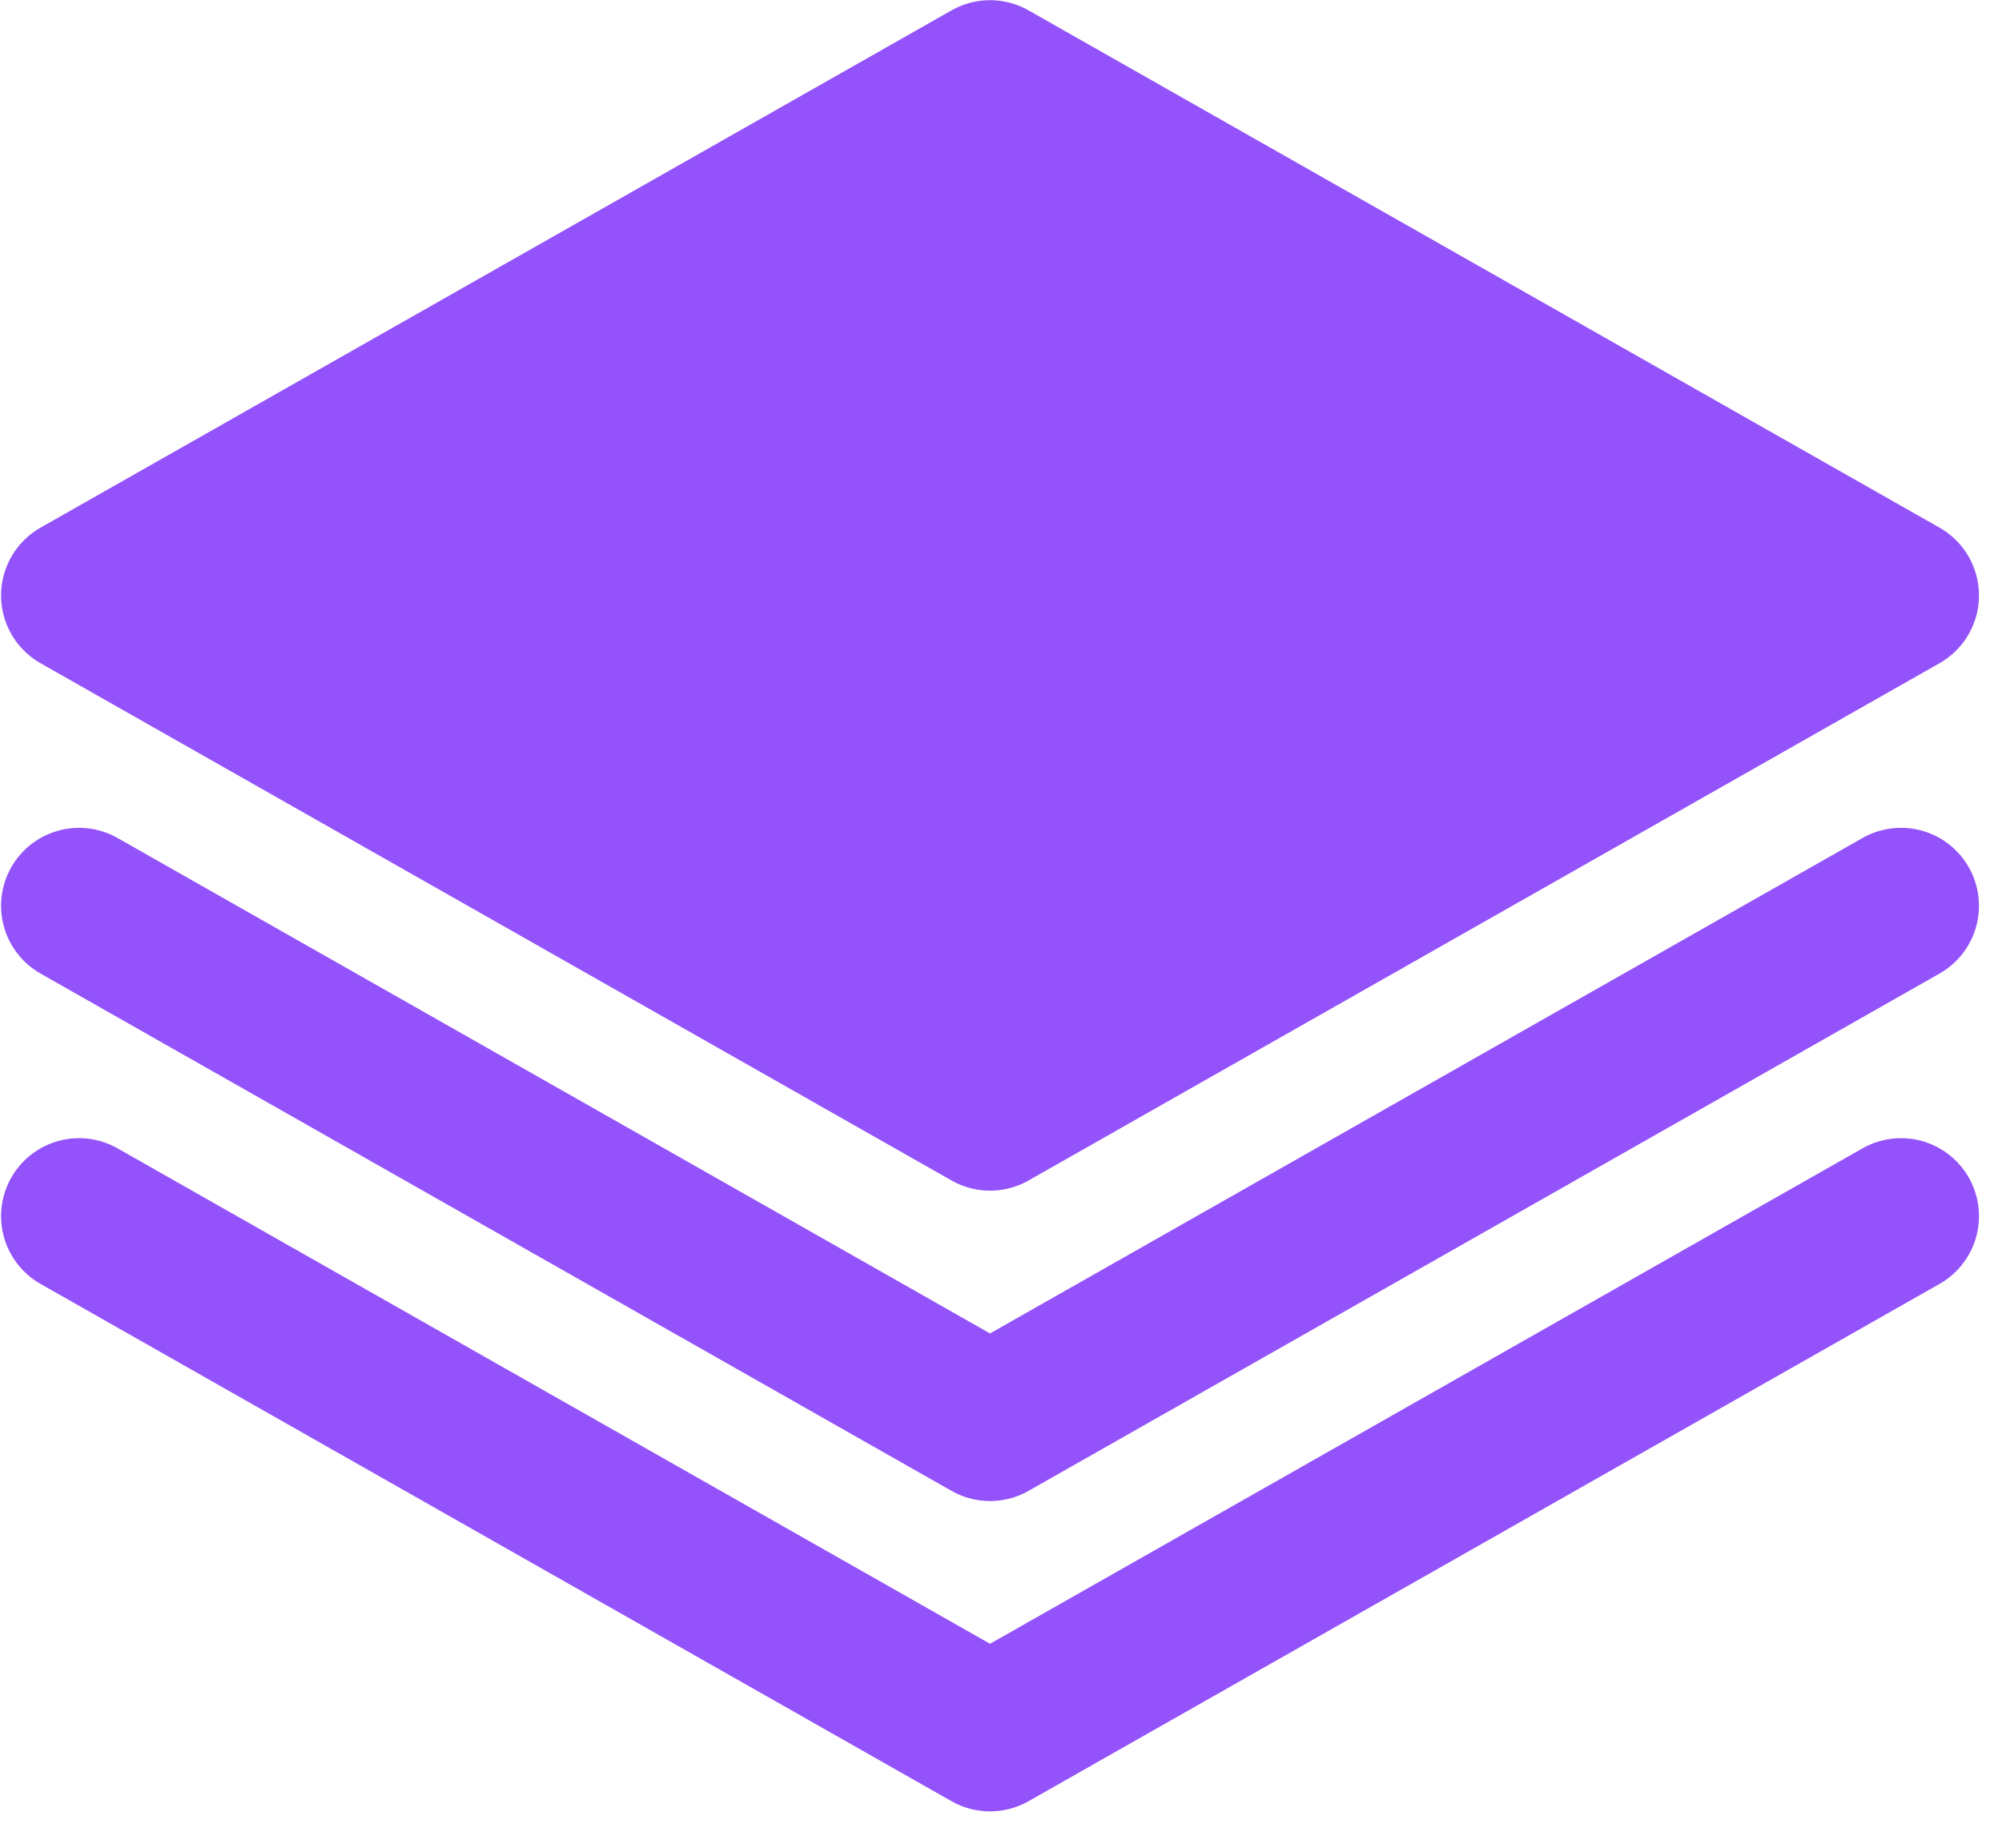
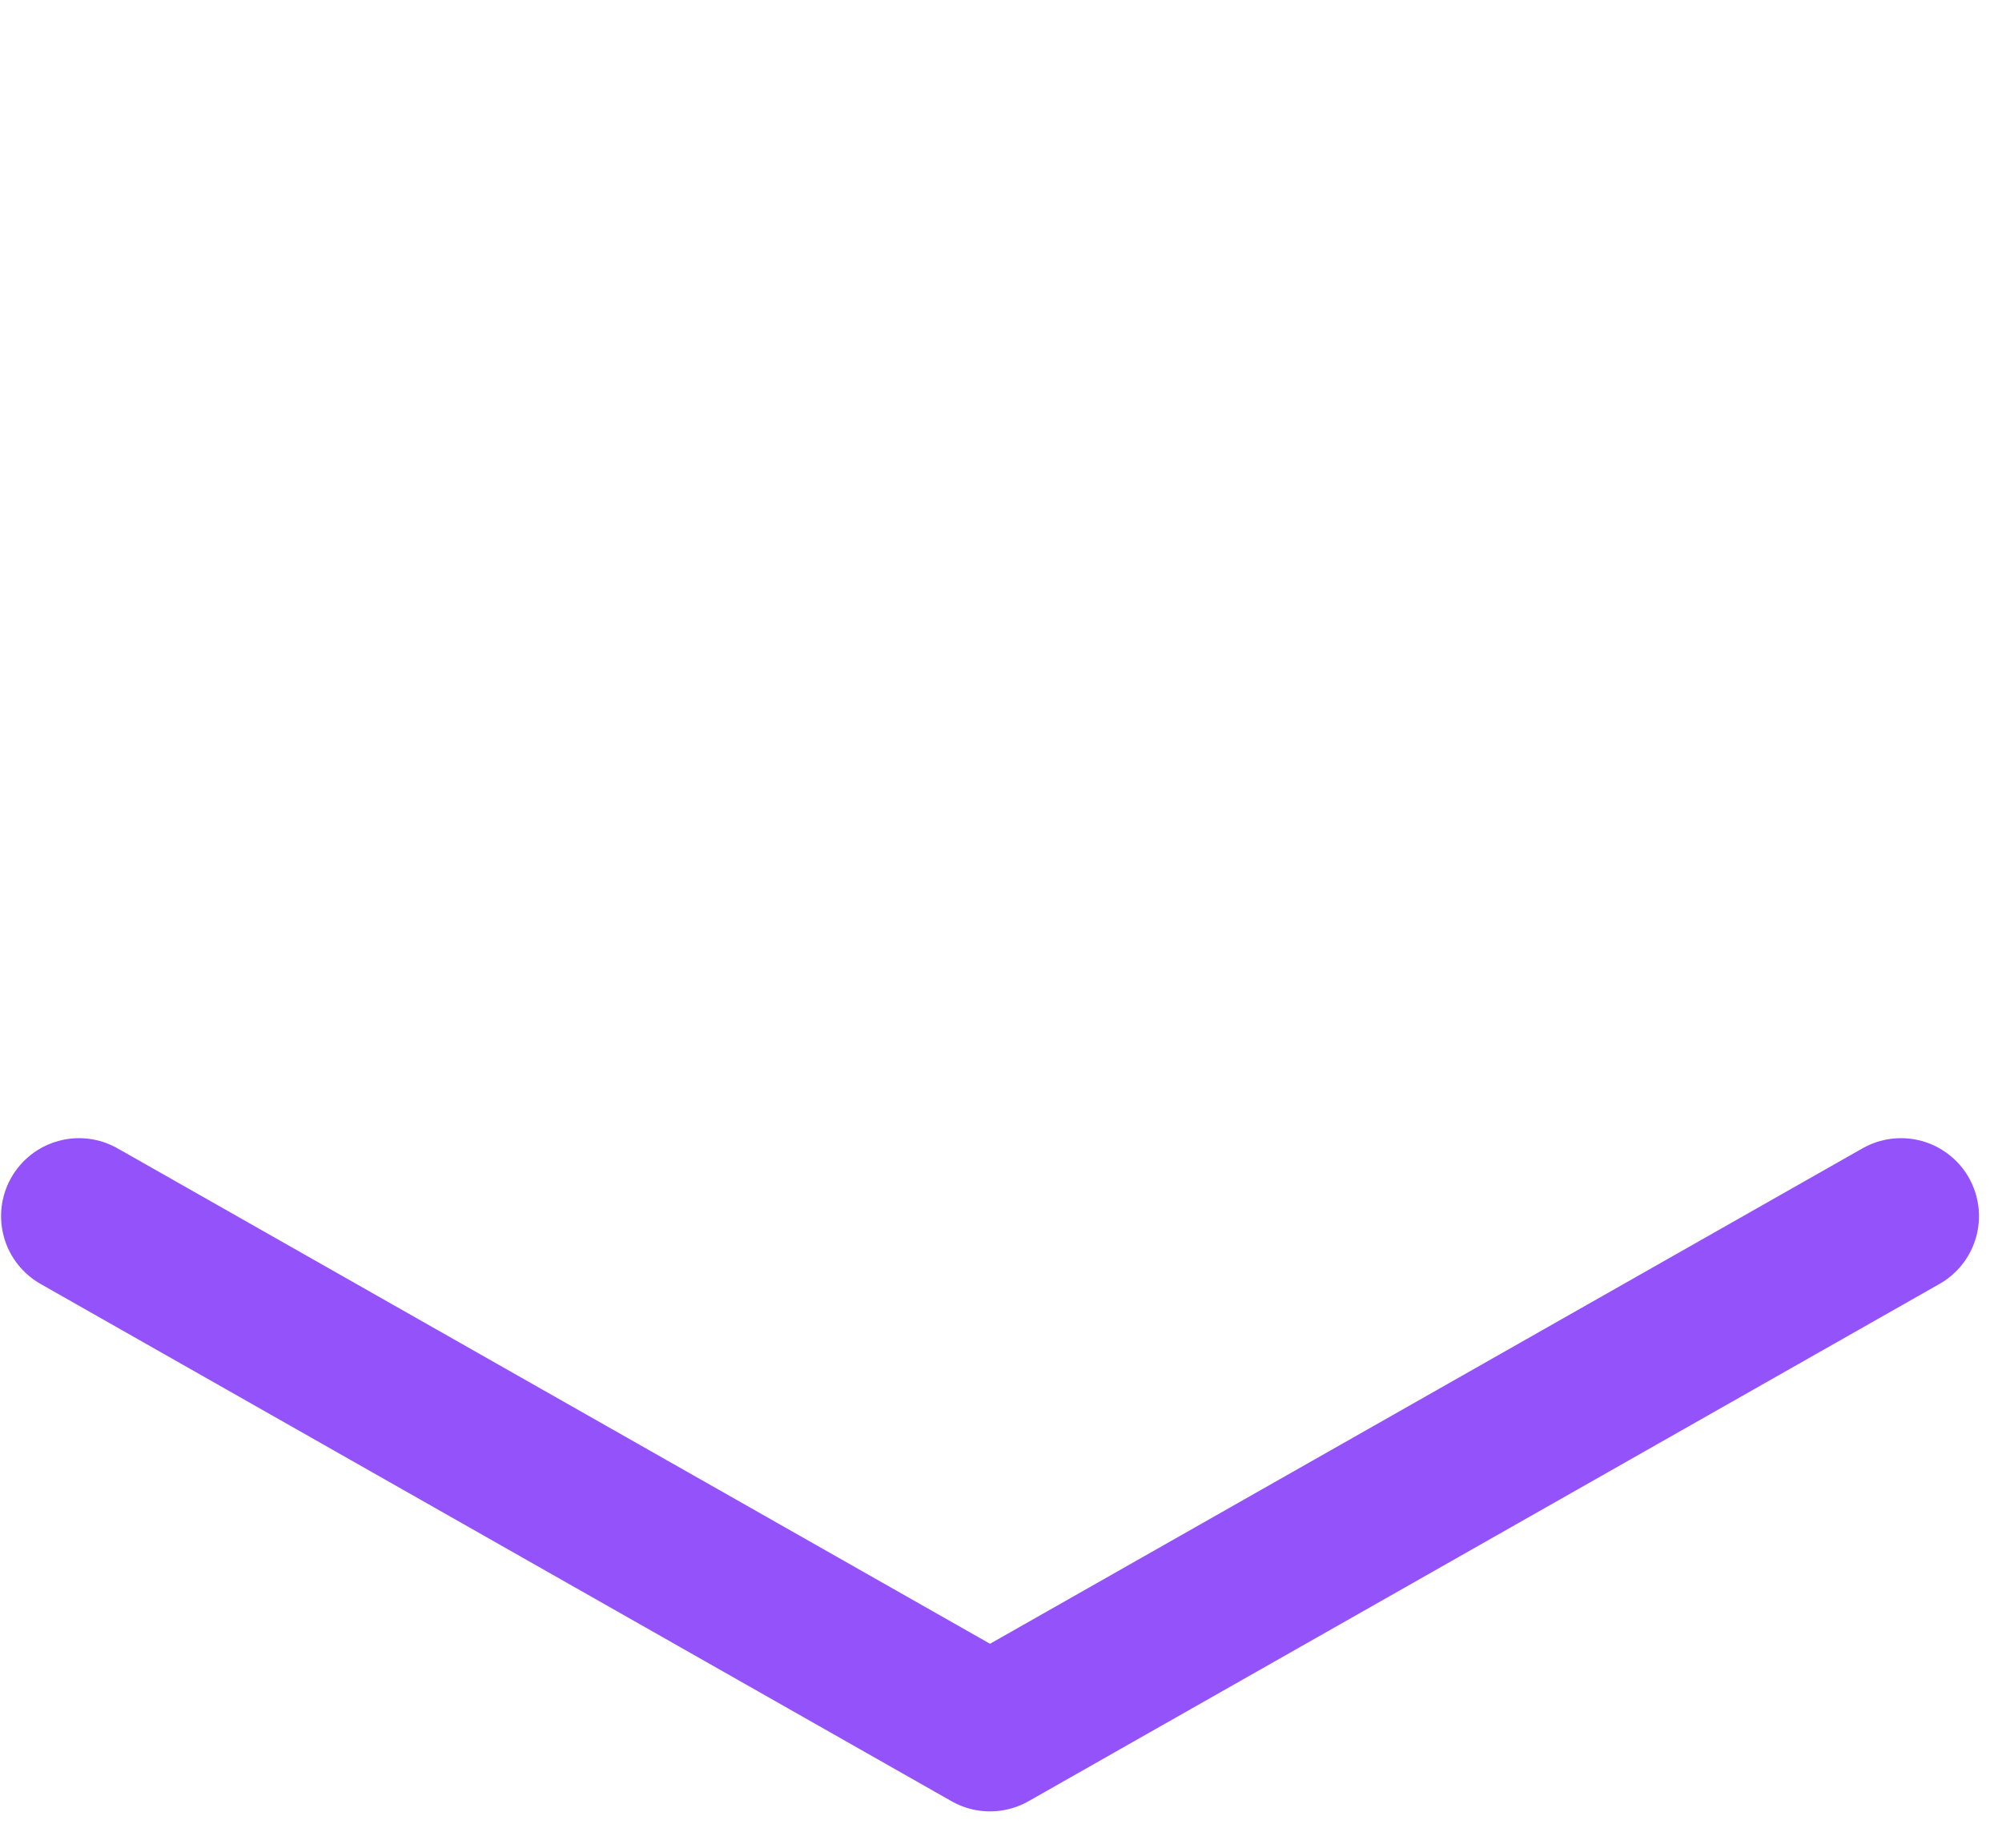
<svg xmlns="http://www.w3.org/2000/svg" width="52px" height="48px" viewBox="0 0 52 48" version="1.1">
  <title>logo</title>
  <desc>Created with Sketch.</desc>
  <defs />
  <g id="Page-1" stroke="none" stroke-width="1" fill="none" fill-rule="evenodd" stroke-linecap="round" stroke-linejoin="round">
    <g id="logo" transform="translate(1, 2)" stroke-width="4.05" stroke="#9352FA">
      <g id="g4167" transform="translate(0.985, 0.03)">
-         <polygon id="path4166" fill="#9352FA" fill-rule="nonzero" points="47.392 13.438 23.73 0 0.068 13.438 23.73 26.875" />
-         <polyline id="path4168" points="0.068 21.5 23.73 34.938 47.392 21.5" />
        <polyline id="path4170" points="0.068 29.562 23.73 43 47.392 29.562" />
      </g>
    </g>
  </g>
</svg>